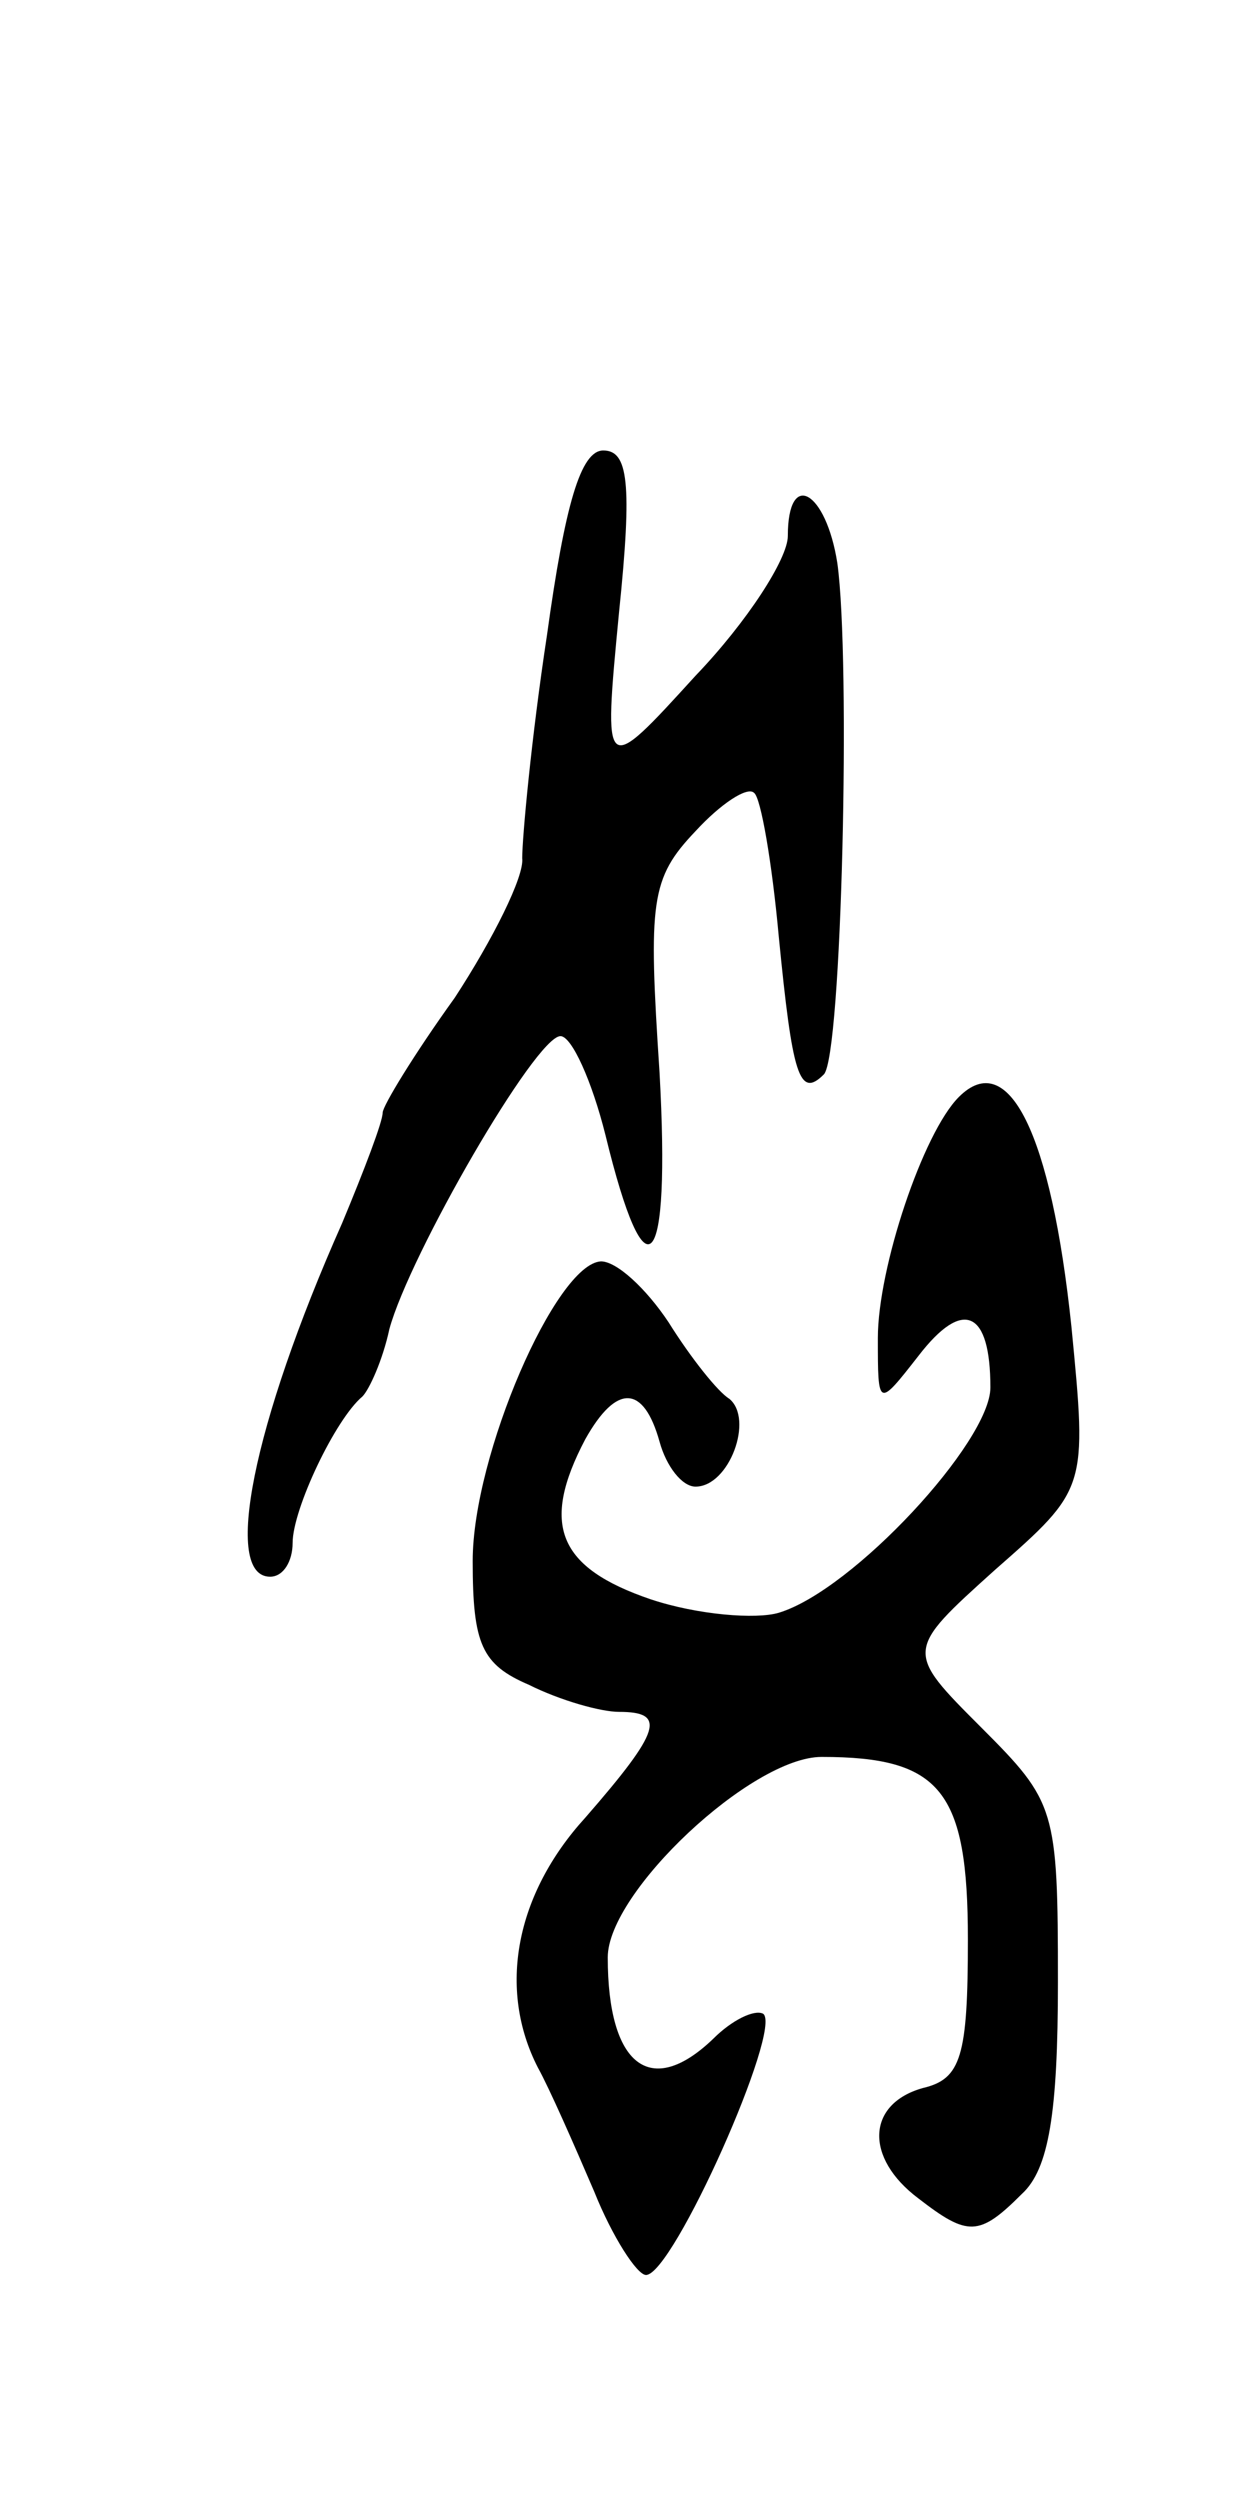
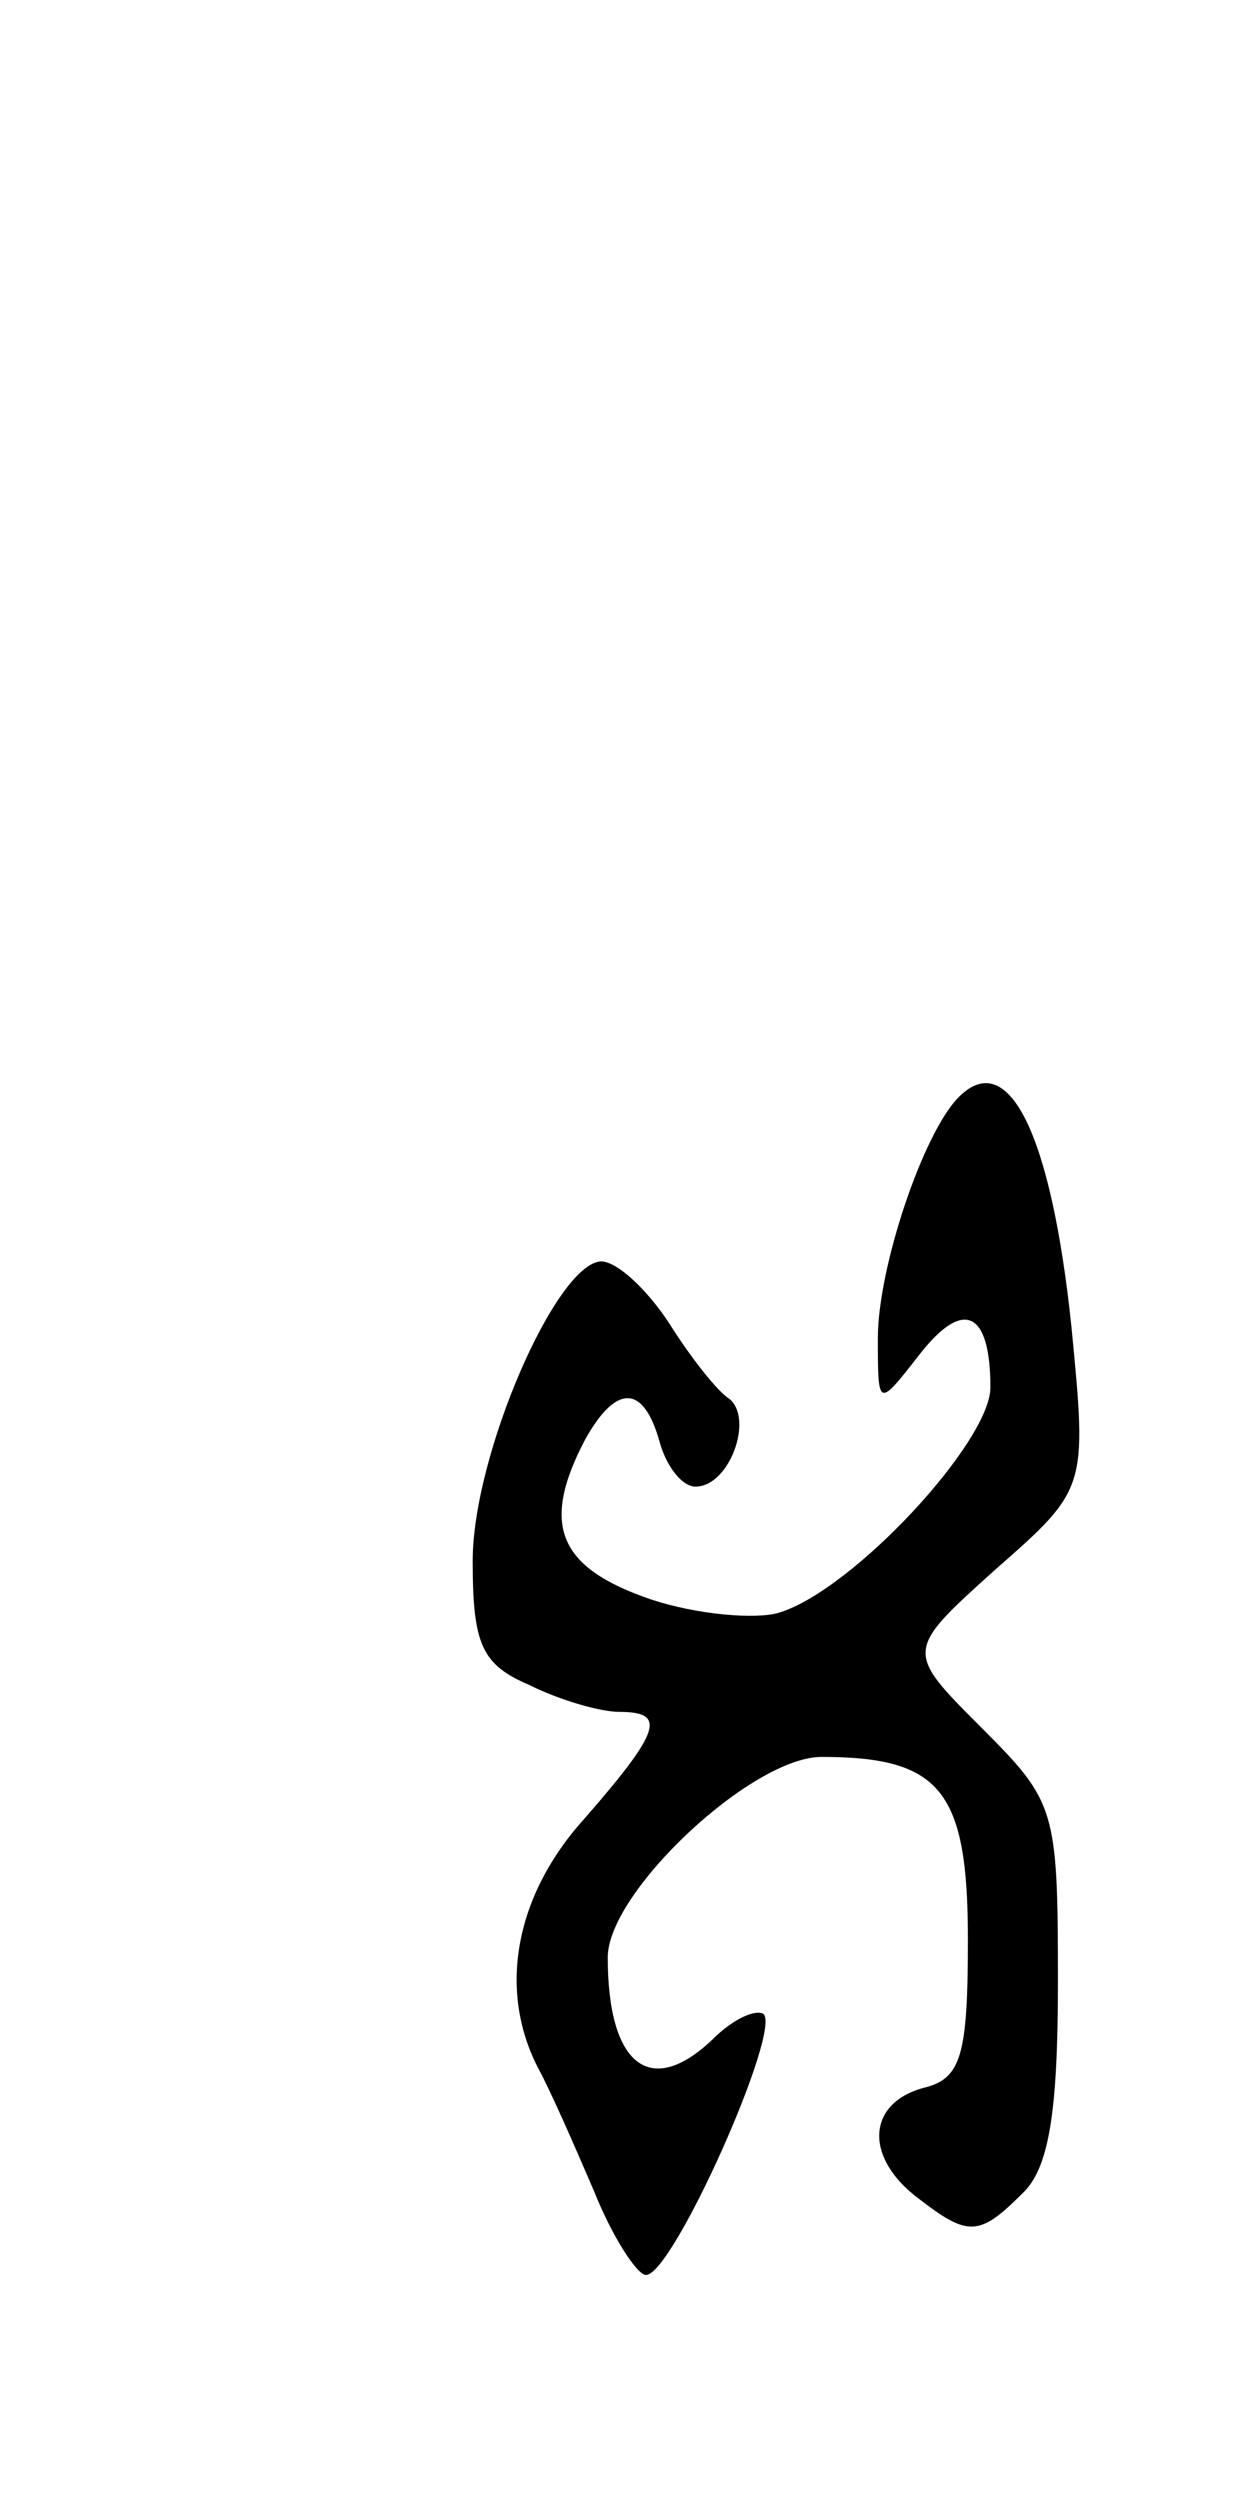
<svg xmlns="http://www.w3.org/2000/svg" version="1.0" width="55" height="111" viewBox="0 0 55 111">
  <g transform="translate(0,111) scale(0.1,-0.1)">
-     <path d="M243 828 c-7 -46 -11 -90 -11 -99 1 -8 -13 -36 -30 -62 -18 -25 -32 -48 -32 -51 0 -4 -8 -25 -18 -49 -40 -90 -53 -157 -32 -157 6 0 10 7 10 15 0 15 19 55 31 65 3 3 9 16 12 30 9 33 65 130 76 130 5 0 14 -20 20 -44 18 -74 29 -62 24 28 -5 76 -4 86 16 107 11 12 23 20 26 17 3 -2 8 -31 11 -64 6 -61 9 -72 20 -61 8 8 12 184 6 227 -5 32 -22 42 -22 12 0 -10 -18 -38 -41 -62 -41 -45 -41 -45 -34 28 6 58 4 72 -7 72 -10 0 -17 -24 -25 -82z" />
    <path d="M426 623 c-16 -16 -36 -76 -36 -107 0 -31 0 -31 18 -8 20 26 32 20 32 -14 0 -24 -61 -90 -94 -100 -10 -3 -36 -1 -57 6 -41 14 -49 33 -29 71 14 25 26 24 33 -1 3 -11 10 -20 16 -20 15 0 26 30 15 39 -5 3 -17 18 -27 34 -10 15 -23 27 -30 27 -20 -1 -57 -86 -57 -133 0 -37 4 -46 25 -55 14 -7 32 -12 40 -12 21 0 19 -8 -15 -47 -31 -34 -39 -76 -21 -111 5 -9 16 -34 25 -55 8 -20 19 -37 23 -37 12 0 61 110 52 116 -4 2 -14 -3 -22 -11 -28 -27 -47 -12 -47 36 0 29 64 89 95 89 53 0 65 -15 65 -81 0 -52 -3 -62 -20 -66 -25 -7 -26 -31 -2 -49 22 -17 27 -17 46 2 12 11 16 36 16 94 0 77 -1 80 -34 113 -34 34 -34 34 6 70 41 36 41 36 34 108 -9 86 -28 124 -50 102z" />
  </g>
</svg>